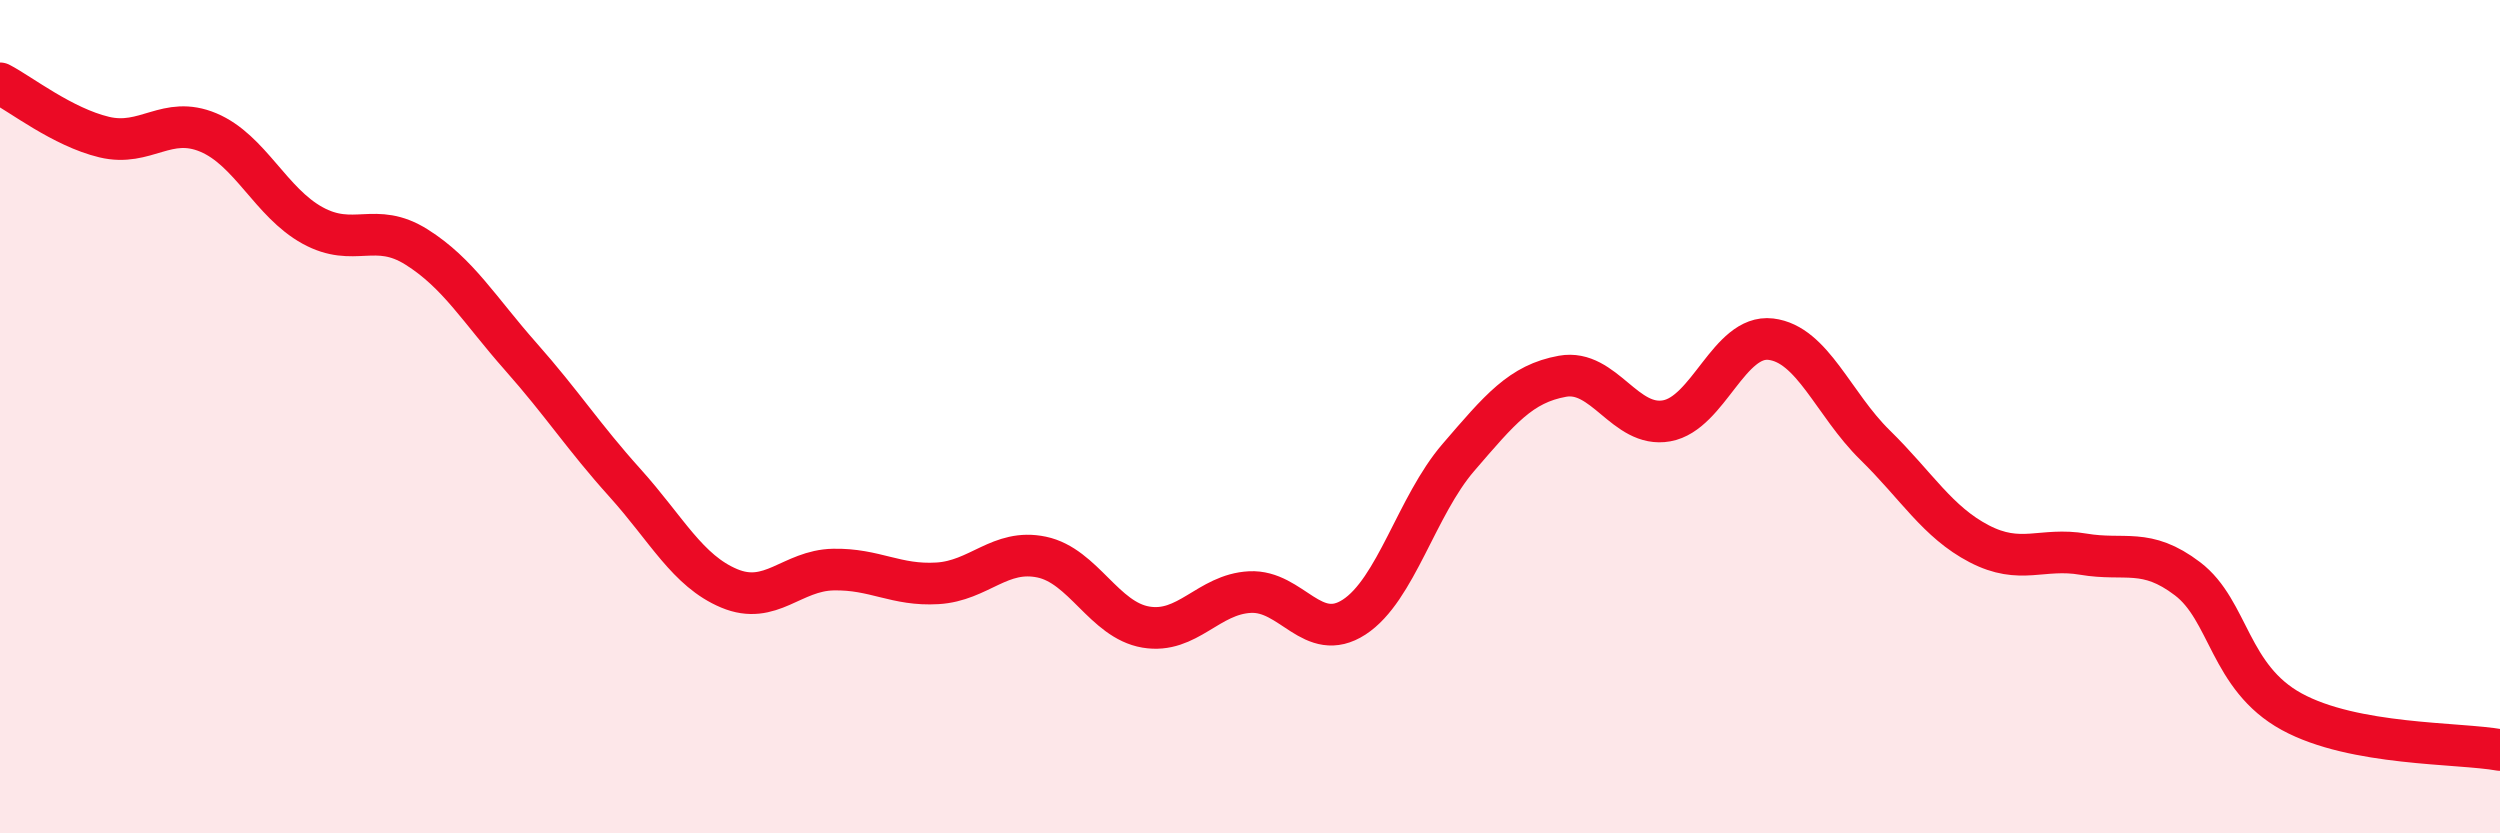
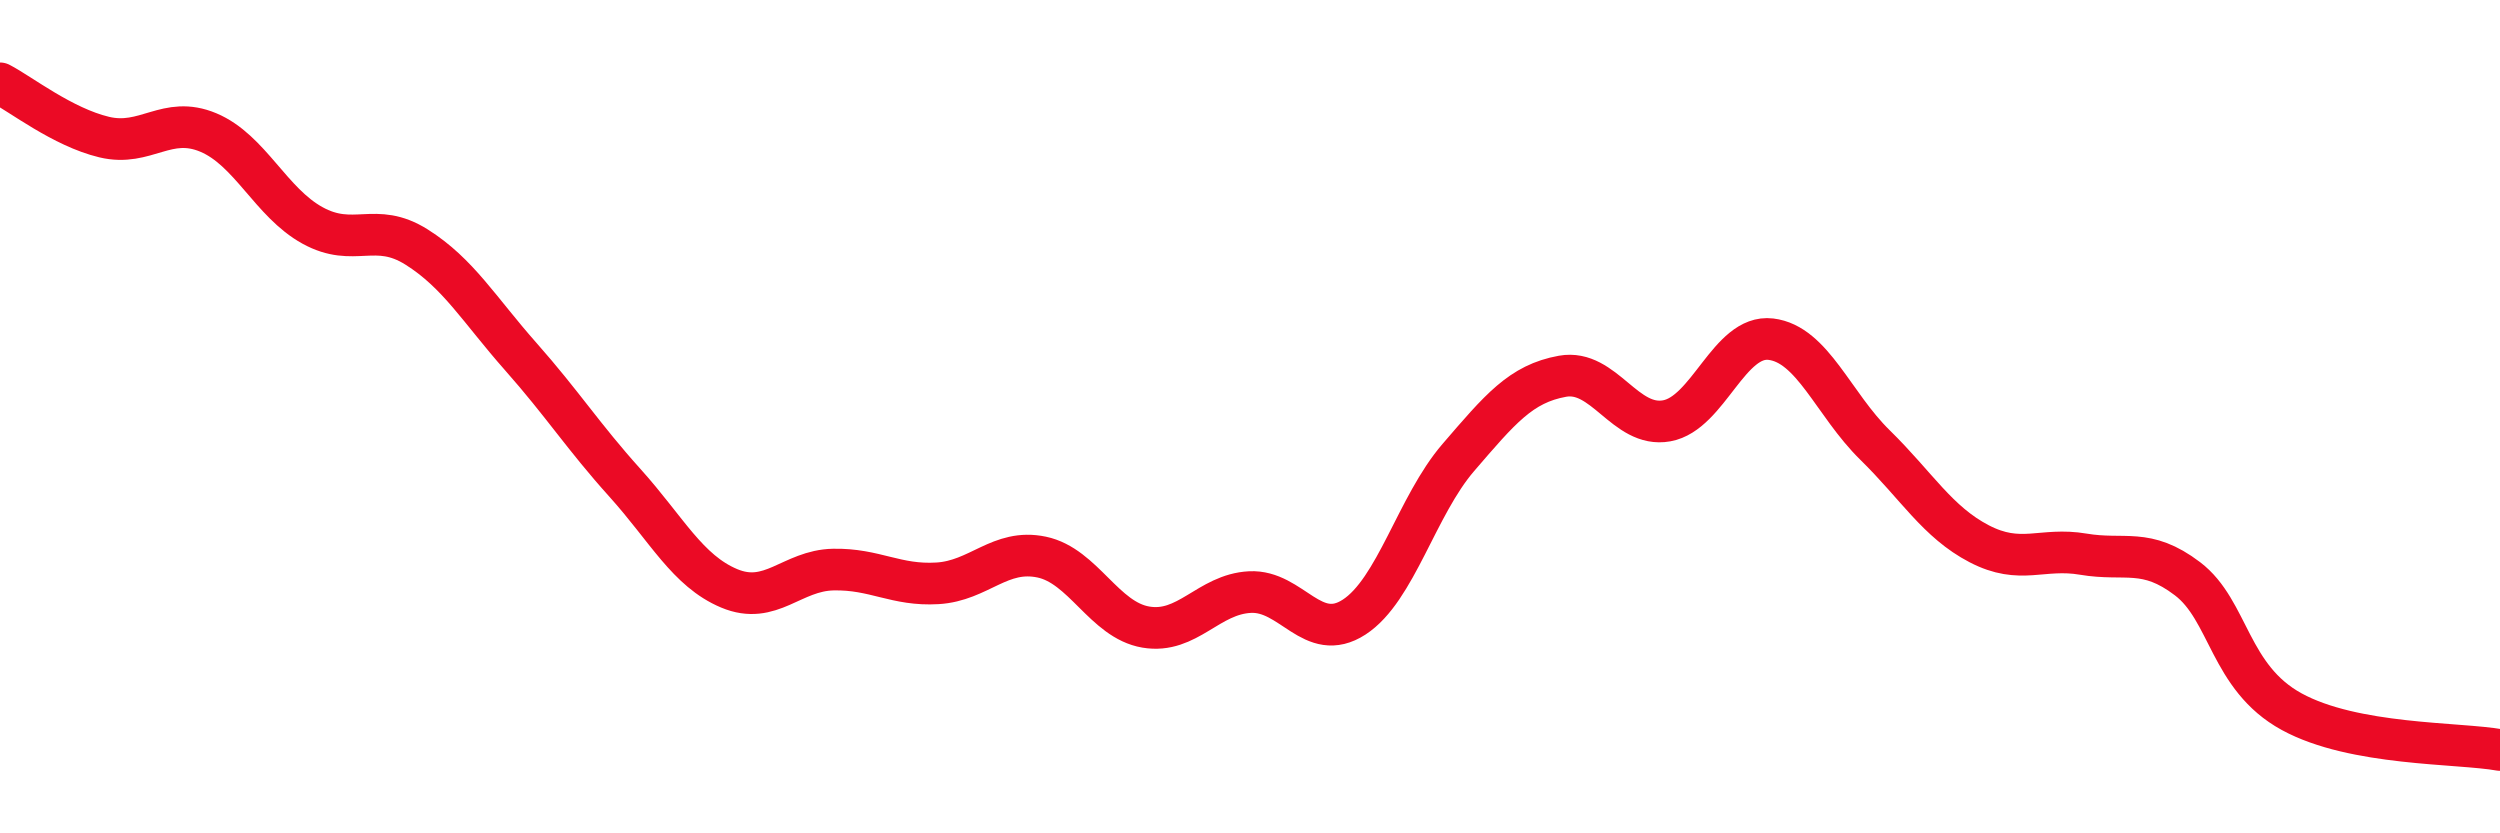
<svg xmlns="http://www.w3.org/2000/svg" width="60" height="20" viewBox="0 0 60 20">
-   <path d="M 0,2 C 0.5,2.26 1.5,3.05 2.5,3.29 C 3.5,3.53 4,2.76 5,3.18 C 6,3.6 6.5,4.86 7.5,5.41 C 8.5,5.96 9,5.3 10,5.93 C 11,6.56 11.5,7.43 12.5,8.56 C 13.5,9.69 14,10.48 15,11.59 C 16,12.7 16.5,13.7 17.5,14.12 C 18.5,14.54 19,13.69 20,13.67 C 21,13.65 21.5,14.06 22.5,14 C 23.5,13.94 24,13.16 25,13.37 C 26,13.58 26.5,14.88 27.5,15.05 C 28.5,15.22 29,14.26 30,14.21 C 31,14.16 31.5,15.46 32.5,14.81 C 33.5,14.16 34,12.14 35,10.98 C 36,9.82 36.5,9.21 37.5,9.03 C 38.5,8.85 39,10.28 40,10.1 C 41,9.92 41.5,8.02 42.5,8.14 C 43.5,8.26 44,9.7 45,10.68 C 46,11.66 46.5,12.53 47.5,13.05 C 48.5,13.57 49,13.13 50,13.3 C 51,13.47 51.5,13.13 52.5,13.89 C 53.5,14.65 53.5,16.26 55,17.08 C 56.5,17.9 59,17.82 60,18L60 20L0 20Z" fill="#EB0A25" opacity="0.1" stroke-linecap="round" stroke-linejoin="round" />
  <path d="M 0,2 C 0.5,2.26 1.5,3.05 2.5,3.29 C 3.5,3.53 4,2.76 5,3.18 C 6,3.6 6.5,4.86 7.5,5.41 C 8.5,5.96 9,5.3 10,5.93 C 11,6.56 11.5,7.43 12.5,8.56 C 13.5,9.69 14,10.48 15,11.59 C 16,12.7 16.5,13.7 17.5,14.12 C 18.5,14.54 19,13.69 20,13.67 C 21,13.65 21.5,14.06 22.5,14 C 23.5,13.94 24,13.16 25,13.37 C 26,13.58 26.5,14.88 27.5,15.05 C 28.5,15.22 29,14.26 30,14.21 C 31,14.16 31.5,15.46 32.5,14.81 C 33.5,14.16 34,12.14 35,10.98 C 36,9.82 36.5,9.21 37.5,9.03 C 38.5,8.85 39,10.28 40,10.1 C 41,9.92 41.5,8.02 42.5,8.14 C 43.5,8.26 44,9.7 45,10.68 C 46,11.66 46.5,12.53 47.5,13.05 C 48.5,13.57 49,13.13 50,13.3 C 51,13.47 51.5,13.13 52.5,13.89 C 53.5,14.65 53.5,16.26 55,17.08 C 56.5,17.9 59,17.82 60,18" stroke="#EB0A25" stroke-width="1" fill="none" stroke-linecap="round" stroke-linejoin="round" />
</svg>